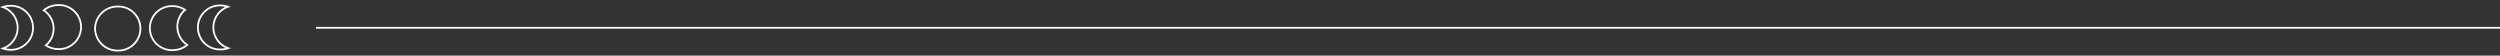
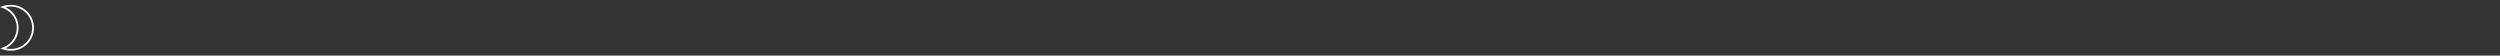
<svg xmlns="http://www.w3.org/2000/svg" id="Capa_1" data-name="Capa 1" viewBox="0 0 1186.88 26.39">
  <rect x="0" y="0" width="1186.88" height="26.39" fill="#333333" stroke="none" />
  <defs>
    <style>.cls-1{fill:none;stroke:#fff;stroke-miterlimit:10;stroke-width:0.85px;}</style>
  </defs>
-   <path class="cls-1" d="M56,24a10.45,10.45,0,1,0-.19-20.89A10.59,10.59,0,0,0,45.14,13.64,10.6,10.6,0,0,0,56,24Z" />
-   <path class="cls-1" d="M27.85,23.31a11.12,11.12,0,0,1-6.09-1.77,10.41,10.41,0,0,0-1-16.64,10.72,10.72,0,0,1,6.87-2.48,10.45,10.45,0,1,1,.19,20.89Z" />
  <path class="cls-1" d="M5,23.64A11.28,11.28,0,0,1,1.38,23a10.45,10.45,0,0,0,7-9.73A10.38,10.38,0,0,0,1.3,3.36a10.67,10.67,0,0,1,3.55-.61A10.45,10.45,0,1,1,5,23.64Z" />
-   <path class="cls-1" d="M81.81,2.91a11.15,11.15,0,0,1,6.08,1.77,10.4,10.4,0,0,0,1,16.64A10.65,10.65,0,0,1,82,23.8a10.45,10.45,0,1,1-.18-20.89Z" />
-   <path class="cls-1" d="M104.62,2.59a11.33,11.33,0,0,1,3.66.6,10.41,10.41,0,0,0,.08,19.68,10.72,10.72,0,0,1-3.55.61,10.45,10.45,0,1,1-.19-20.89Z" />
-   <line class="cls-1" x1="150.03" y1="13.19" x2="1186.88" y2="13.19" />
</svg>